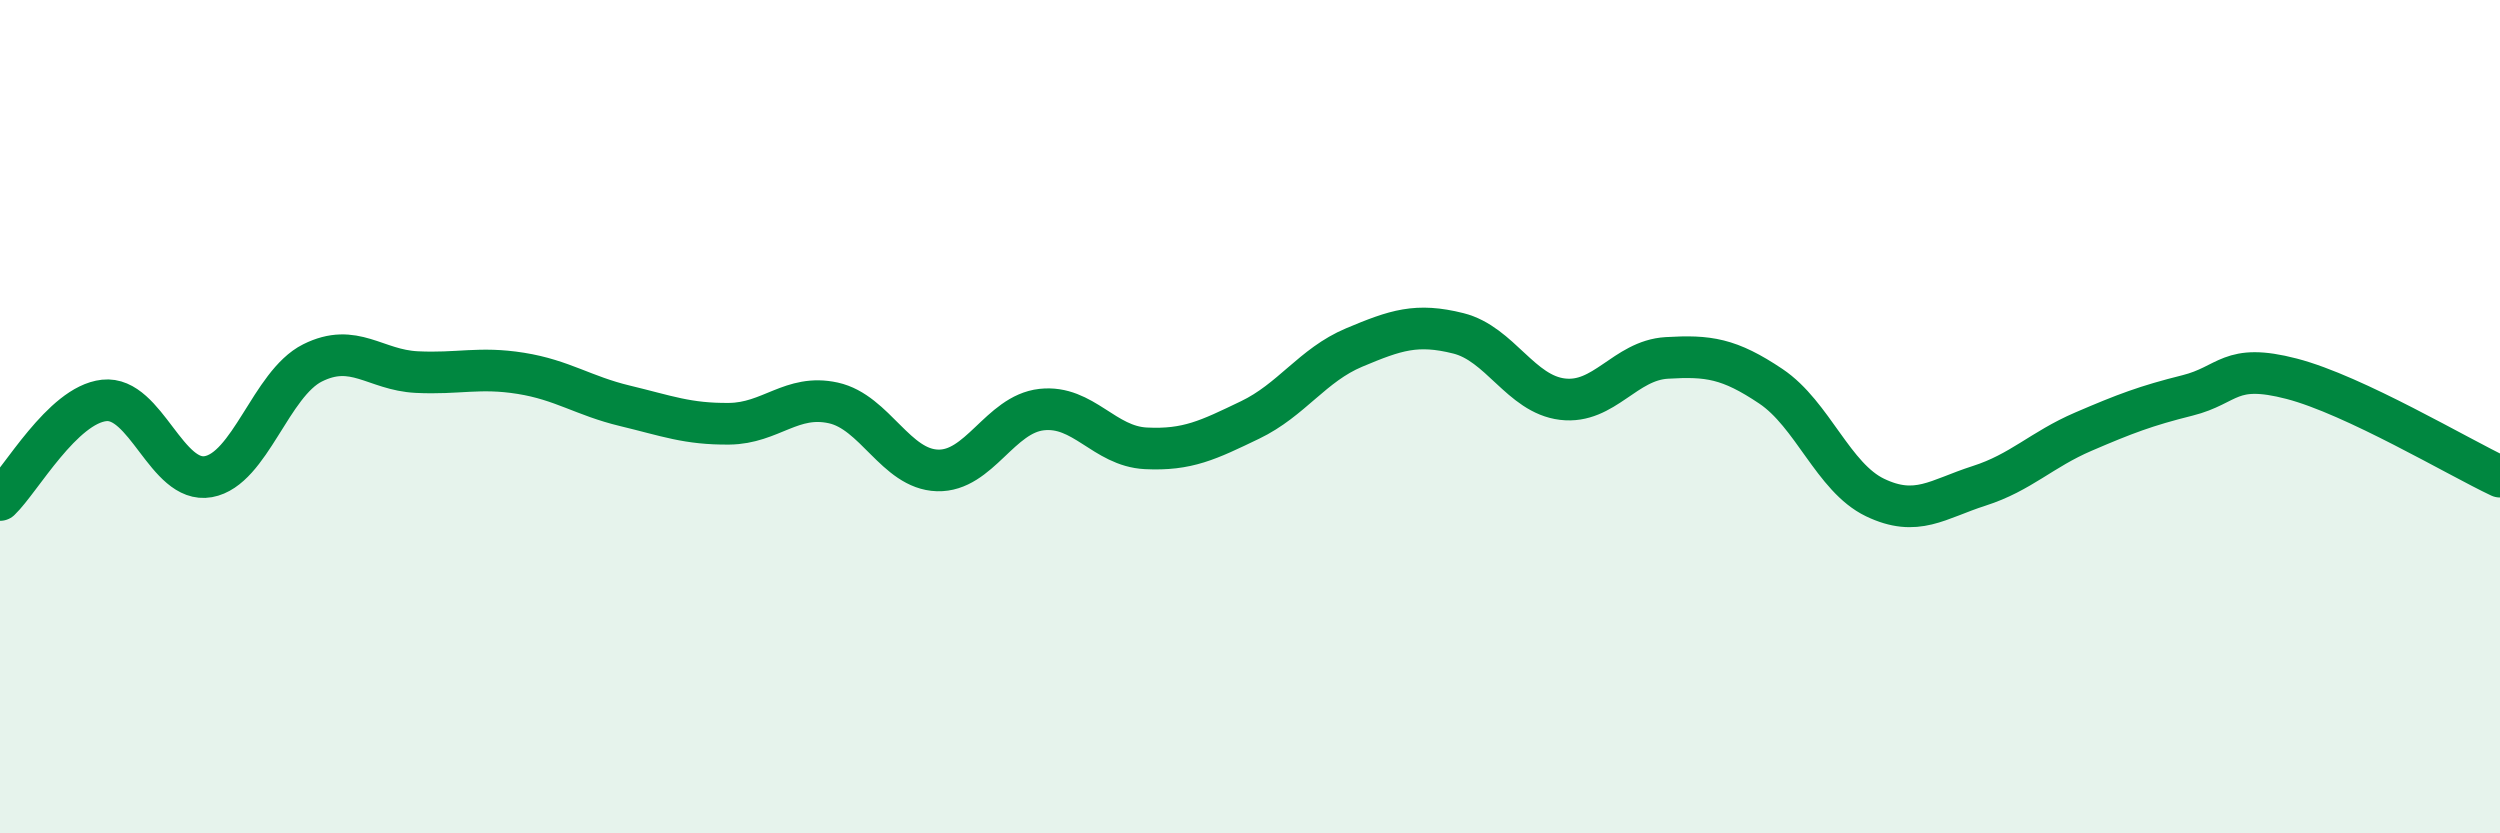
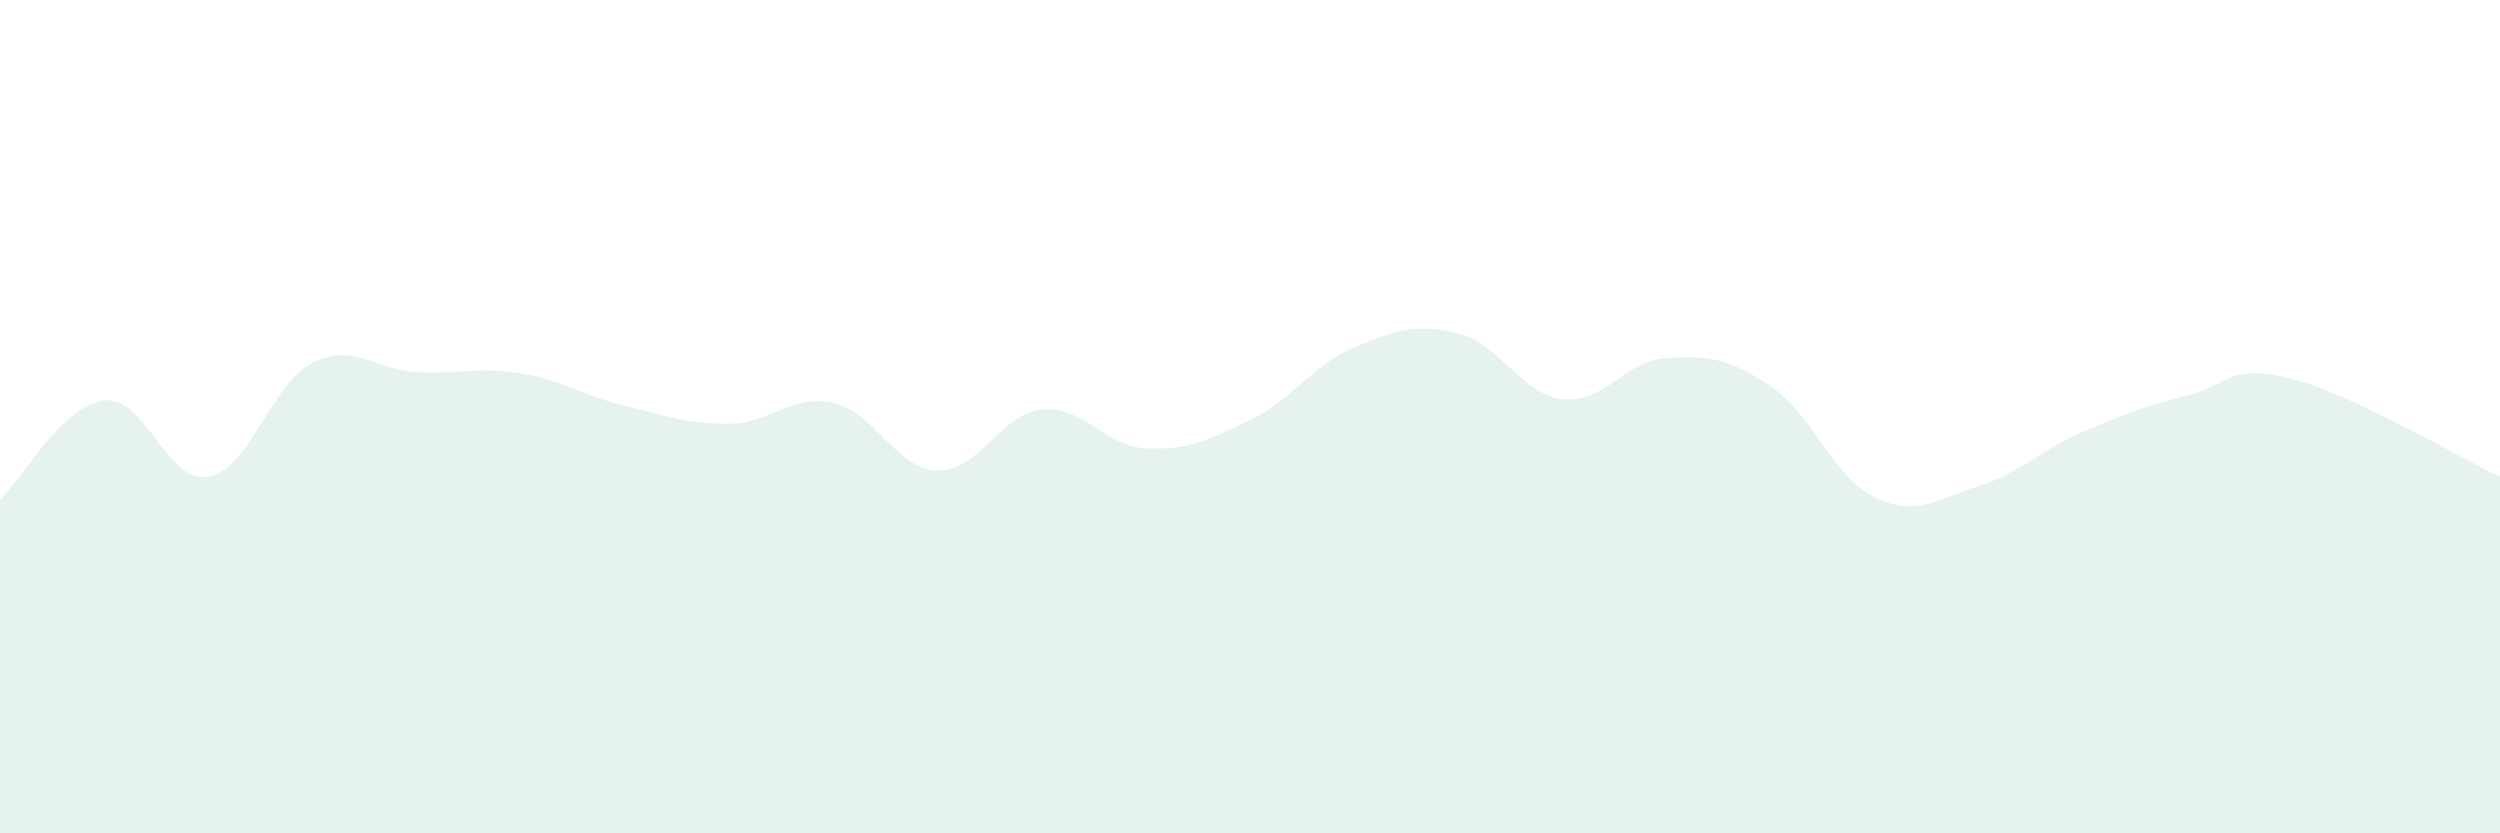
<svg xmlns="http://www.w3.org/2000/svg" width="60" height="20" viewBox="0 0 60 20">
  <path d="M 0,12 C 0.5,11.52 1.5,9.72 2.5,9.61 C 3.5,9.5 4,11.62 5,11.44 C 6,11.26 6.5,9.21 7.5,8.71 C 8.5,8.21 9,8.88 10,8.93 C 11,8.98 11.5,8.8 12.5,8.96 C 13.5,9.12 14,9.5 15,9.74 C 16,9.98 16.5,10.18 17.5,10.17 C 18.5,10.16 19,9.45 20,9.67 C 21,9.89 21.5,11.26 22.5,11.29 C 23.5,11.32 24,9.94 25,9.83 C 26,9.72 26.5,10.71 27.5,10.76 C 28.5,10.81 29,10.56 30,10.08 C 31,9.6 31.5,8.76 32.5,8.34 C 33.5,7.92 34,7.75 35,8 C 36,8.25 36.5,9.46 37.5,9.58 C 38.5,9.7 39,8.65 40,8.59 C 41,8.53 41.5,8.6 42.5,9.27 C 43.5,9.94 44,11.46 45,11.94 C 46,12.42 46.5,11.98 47.5,11.66 C 48.5,11.34 49,10.79 50,10.36 C 51,9.93 51.5,9.74 52.5,9.49 C 53.5,9.24 53.5,8.7 55,9.09 C 56.5,9.48 59,10.97 60,11.44L60 20L0 20Z" fill="#008740" opacity="0.1" stroke-linecap="round" stroke-linejoin="round" />
-   <path d="M 0,12 C 0.5,11.52 1.5,9.72 2.5,9.61 C 3.5,9.5 4,11.62 5,11.44 C 6,11.26 6.5,9.21 7.5,8.71 C 8.5,8.21 9,8.88 10,8.93 C 11,8.98 11.5,8.8 12.5,8.96 C 13.5,9.12 14,9.5 15,9.74 C 16,9.98 16.5,10.18 17.5,10.17 C 18.5,10.16 19,9.45 20,9.67 C 21,9.89 21.5,11.26 22.5,11.29 C 23.5,11.32 24,9.94 25,9.83 C 26,9.72 26.5,10.71 27.5,10.76 C 28.5,10.81 29,10.56 30,10.08 C 31,9.6 31.5,8.76 32.5,8.34 C 33.5,7.92 34,7.75 35,8 C 36,8.25 36.5,9.46 37.5,9.58 C 38.5,9.7 39,8.65 40,8.59 C 41,8.53 41.5,8.6 42.5,9.27 C 43.5,9.94 44,11.46 45,11.94 C 46,12.42 46.5,11.98 47.5,11.66 C 48.5,11.34 49,10.79 50,10.36 C 51,9.93 51.5,9.74 52.5,9.49 C 53.5,9.24 53.5,8.7 55,9.09 C 56.5,9.48 59,10.97 60,11.44" stroke="#008740" stroke-width="1" fill="none" stroke-linecap="round" stroke-linejoin="round" />
</svg>